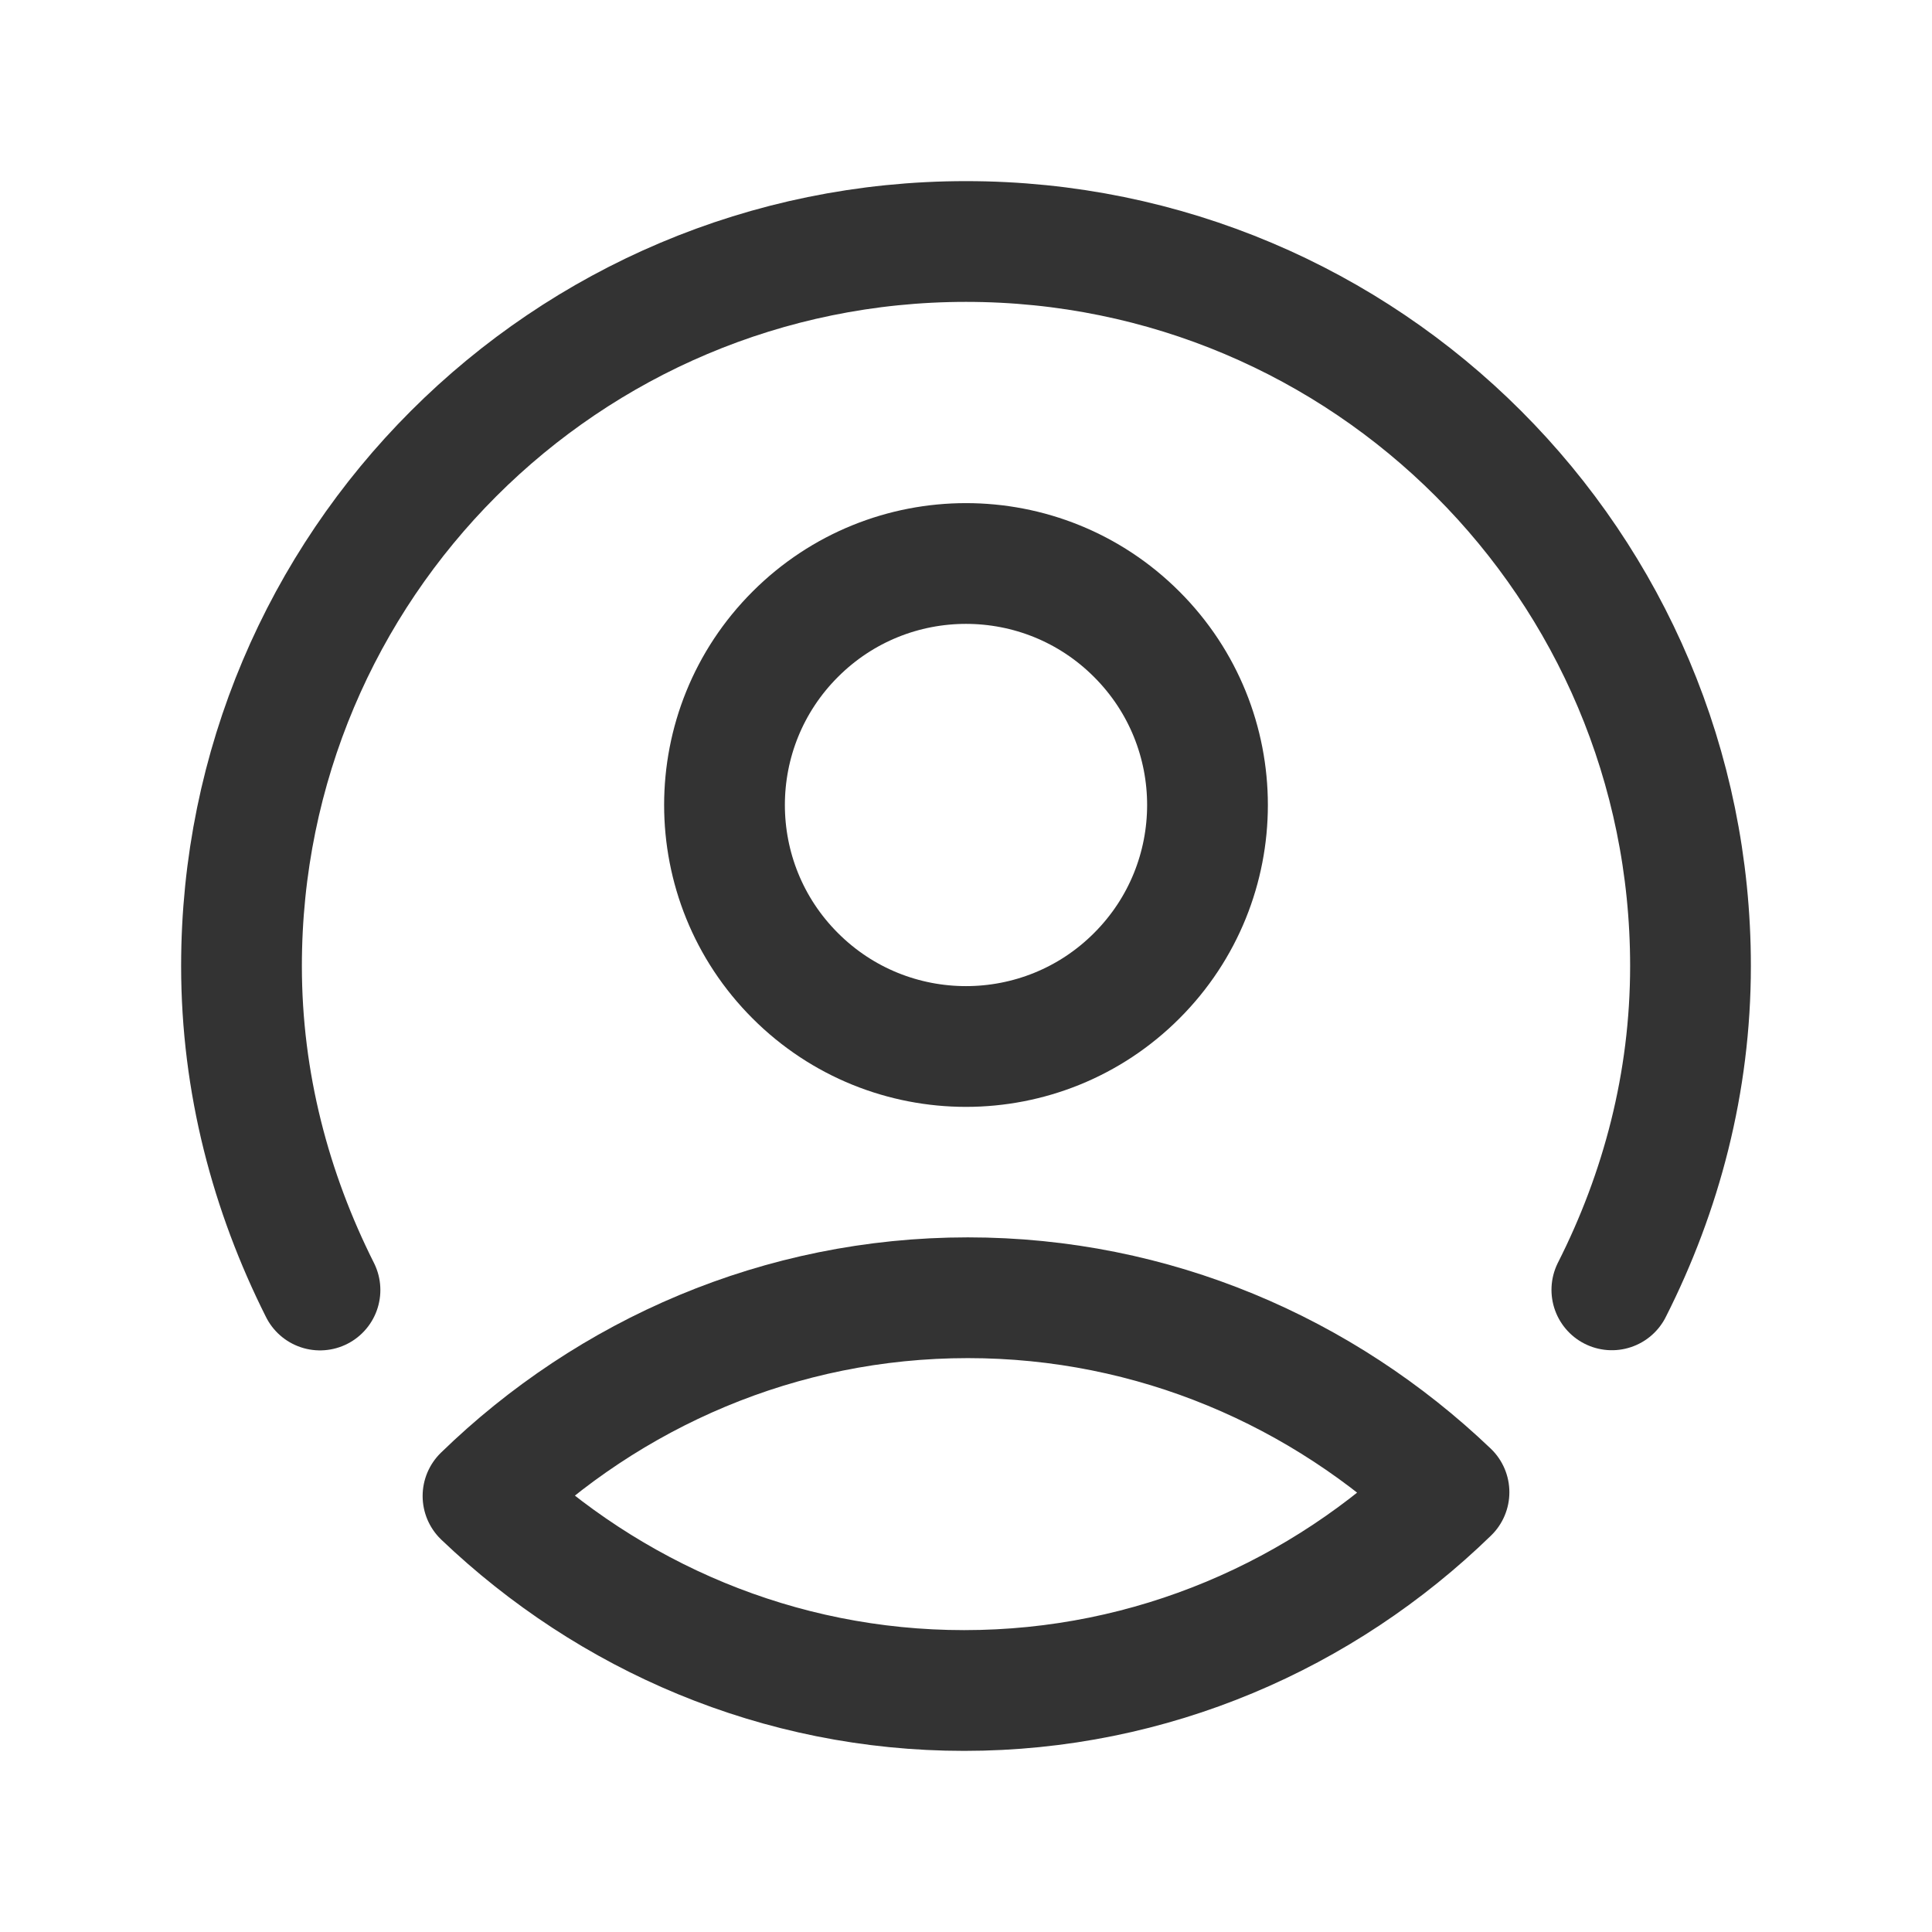
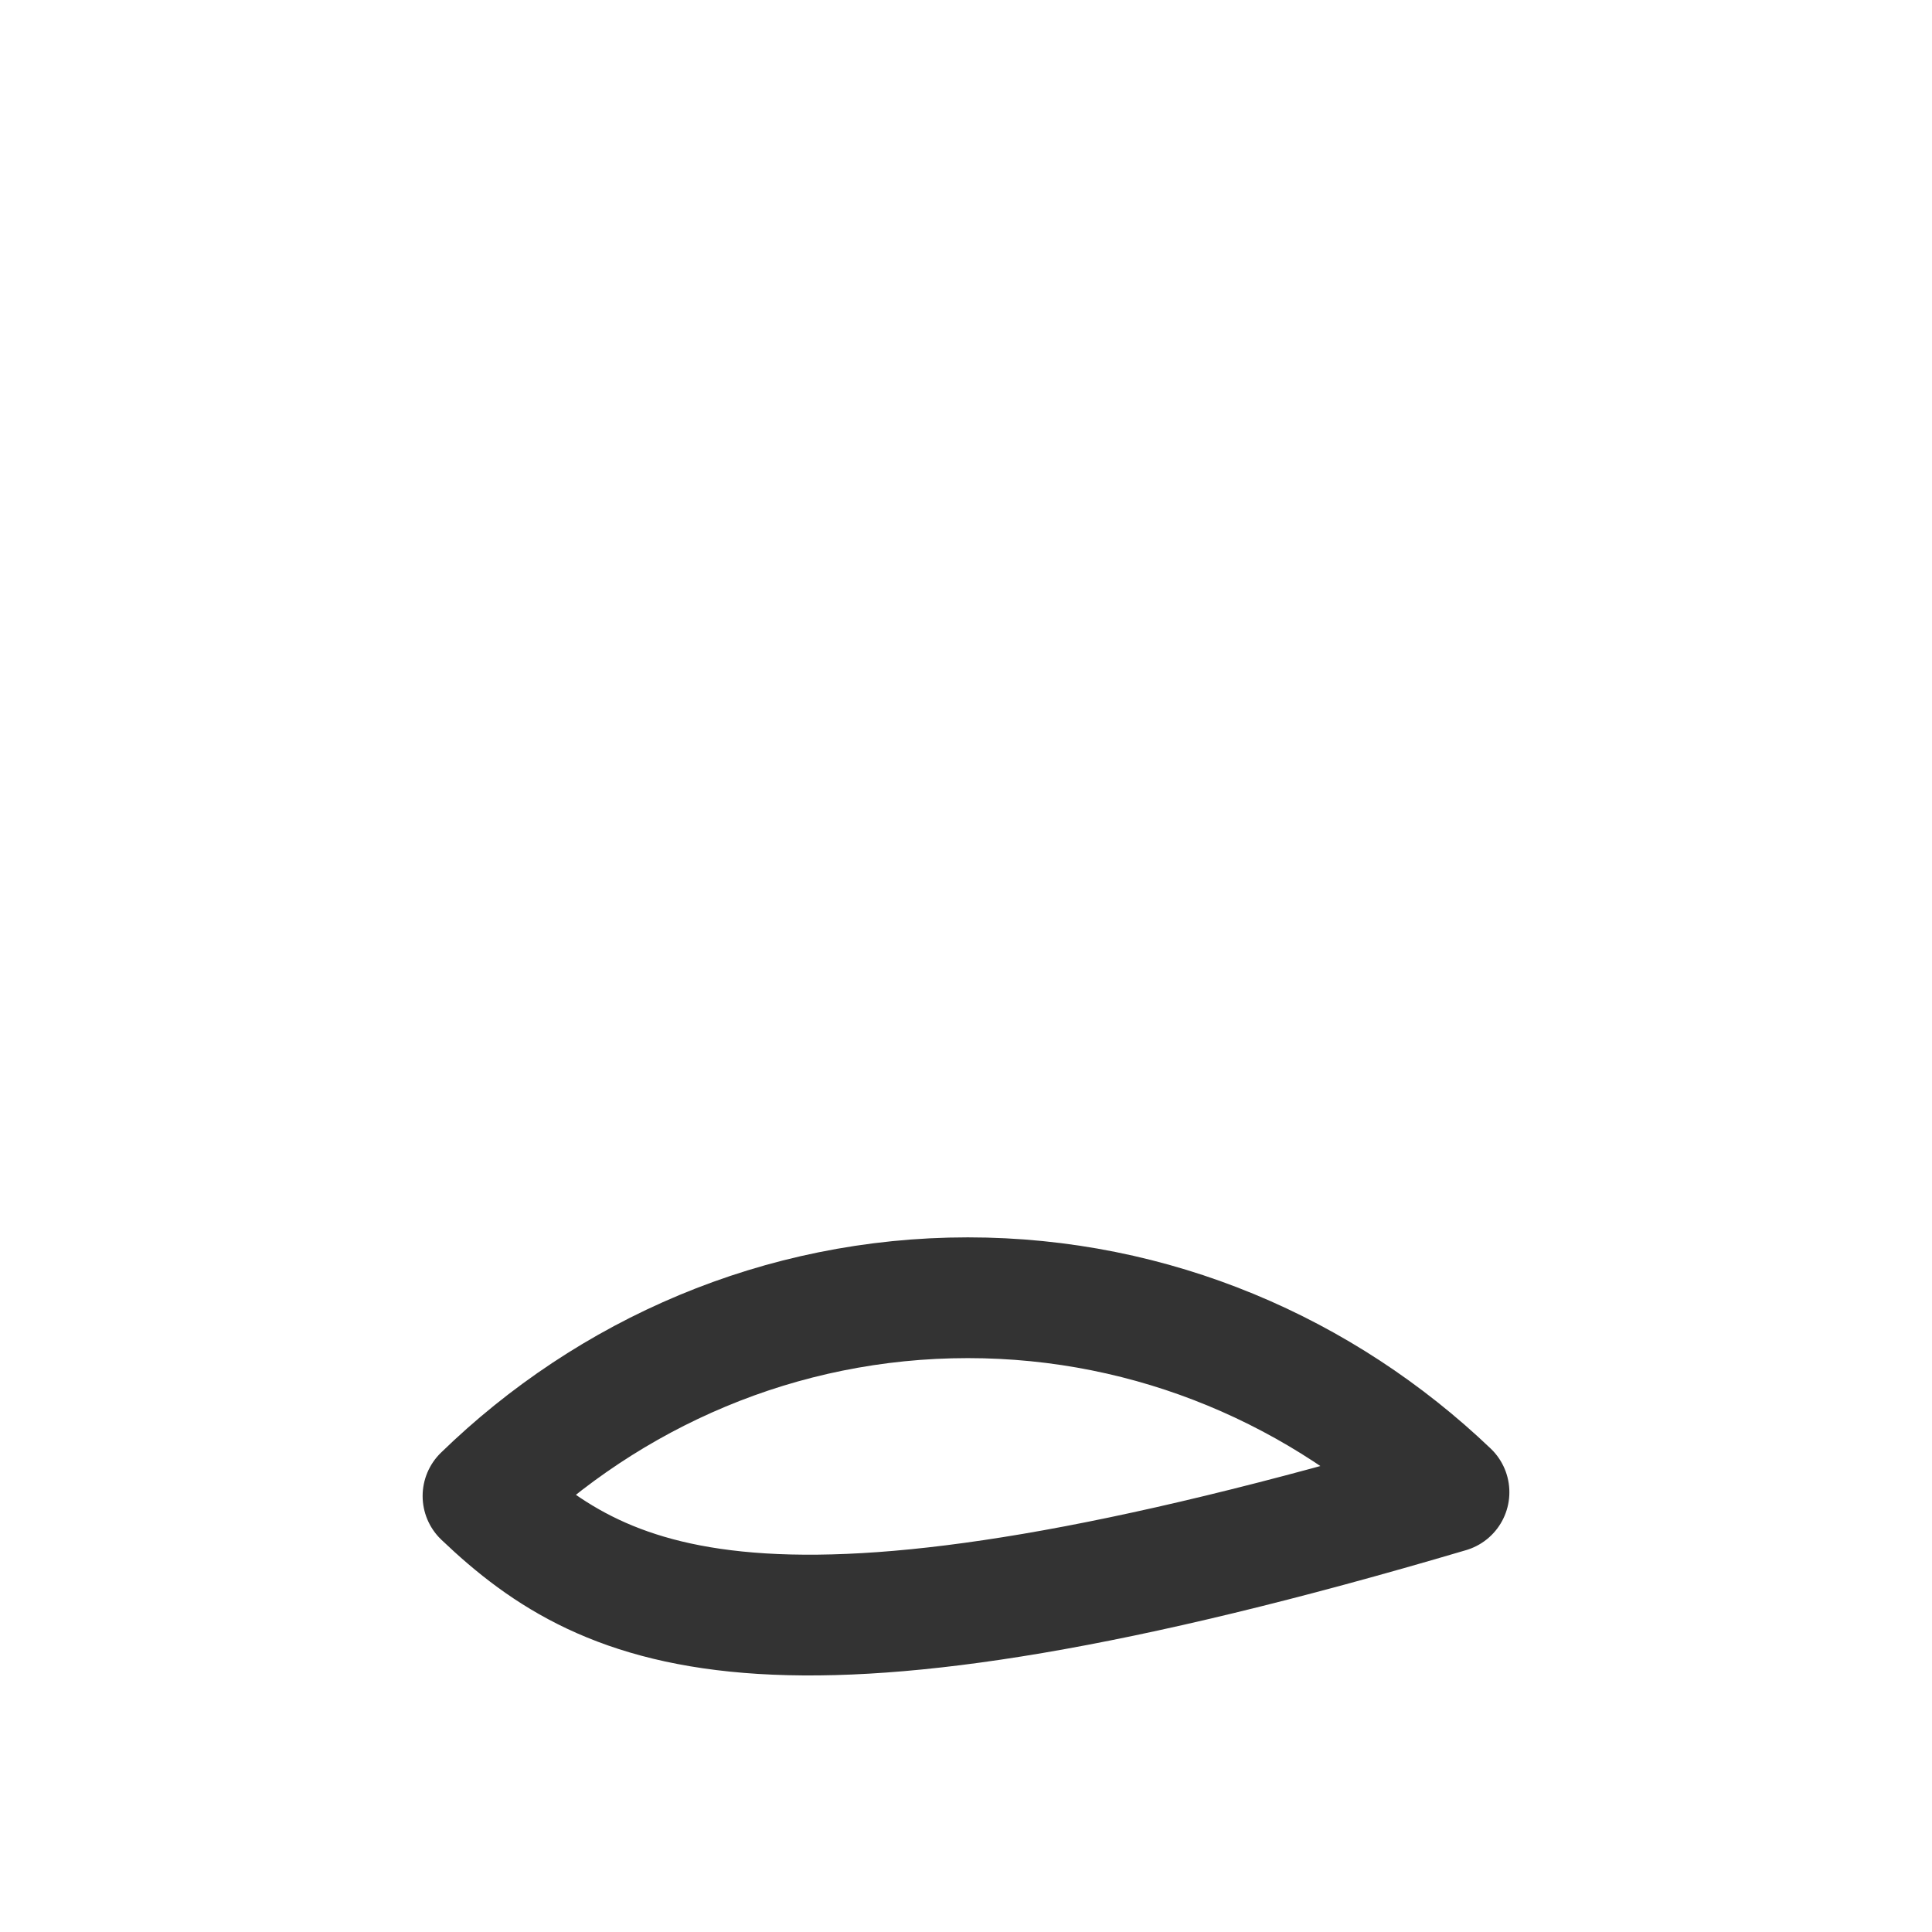
<svg xmlns="http://www.w3.org/2000/svg" width="24" height="24" viewBox="0 0 24 24" fill="none">
-   <path fill-rule="evenodd" clip-rule="evenodd" d="M6 18.584C7.569 17.059 9.692 16.121 12.023 16.121C14.331 16.121 16.431 17.04 18 18.537C16.431 20.062 14.308 21 11.977 21C9.669 21 7.569 20.081 6 18.584Z" stroke="#333333" stroke-width="1.5" stroke-linecap="round" stroke-linejoin="round" />
-   <path d="M3.975 16.025C3.365 14.811 3 13.452 3 12C3 7.026 7.026 3 12 3C16.974 3 21 7.026 21 12C21 13.45 20.637 14.81 20.023 16.023" stroke="#333333" stroke-width="1.5" stroke-linecap="round" stroke-linejoin="round" />
-   <path d="M14.121 7.879C15.293 9.05 15.293 10.95 14.121 12.121C12.95 13.293 11.05 13.293 9.879 12.121C8.707 10.95 8.707 9.05 9.879 7.879C11.05 6.707 12.95 6.707 14.121 7.879" stroke="#333333" stroke-width="1.5" stroke-linecap="round" stroke-linejoin="round" />
+   <path fill-rule="evenodd" clip-rule="evenodd" d="M6 18.584C7.569 17.059 9.692 16.121 12.023 16.121C14.331 16.121 16.431 17.04 18 18.537C9.669 21 7.569 20.081 6 18.584Z" stroke="#333333" stroke-width="1.5" stroke-linecap="round" stroke-linejoin="round" />
</svg>